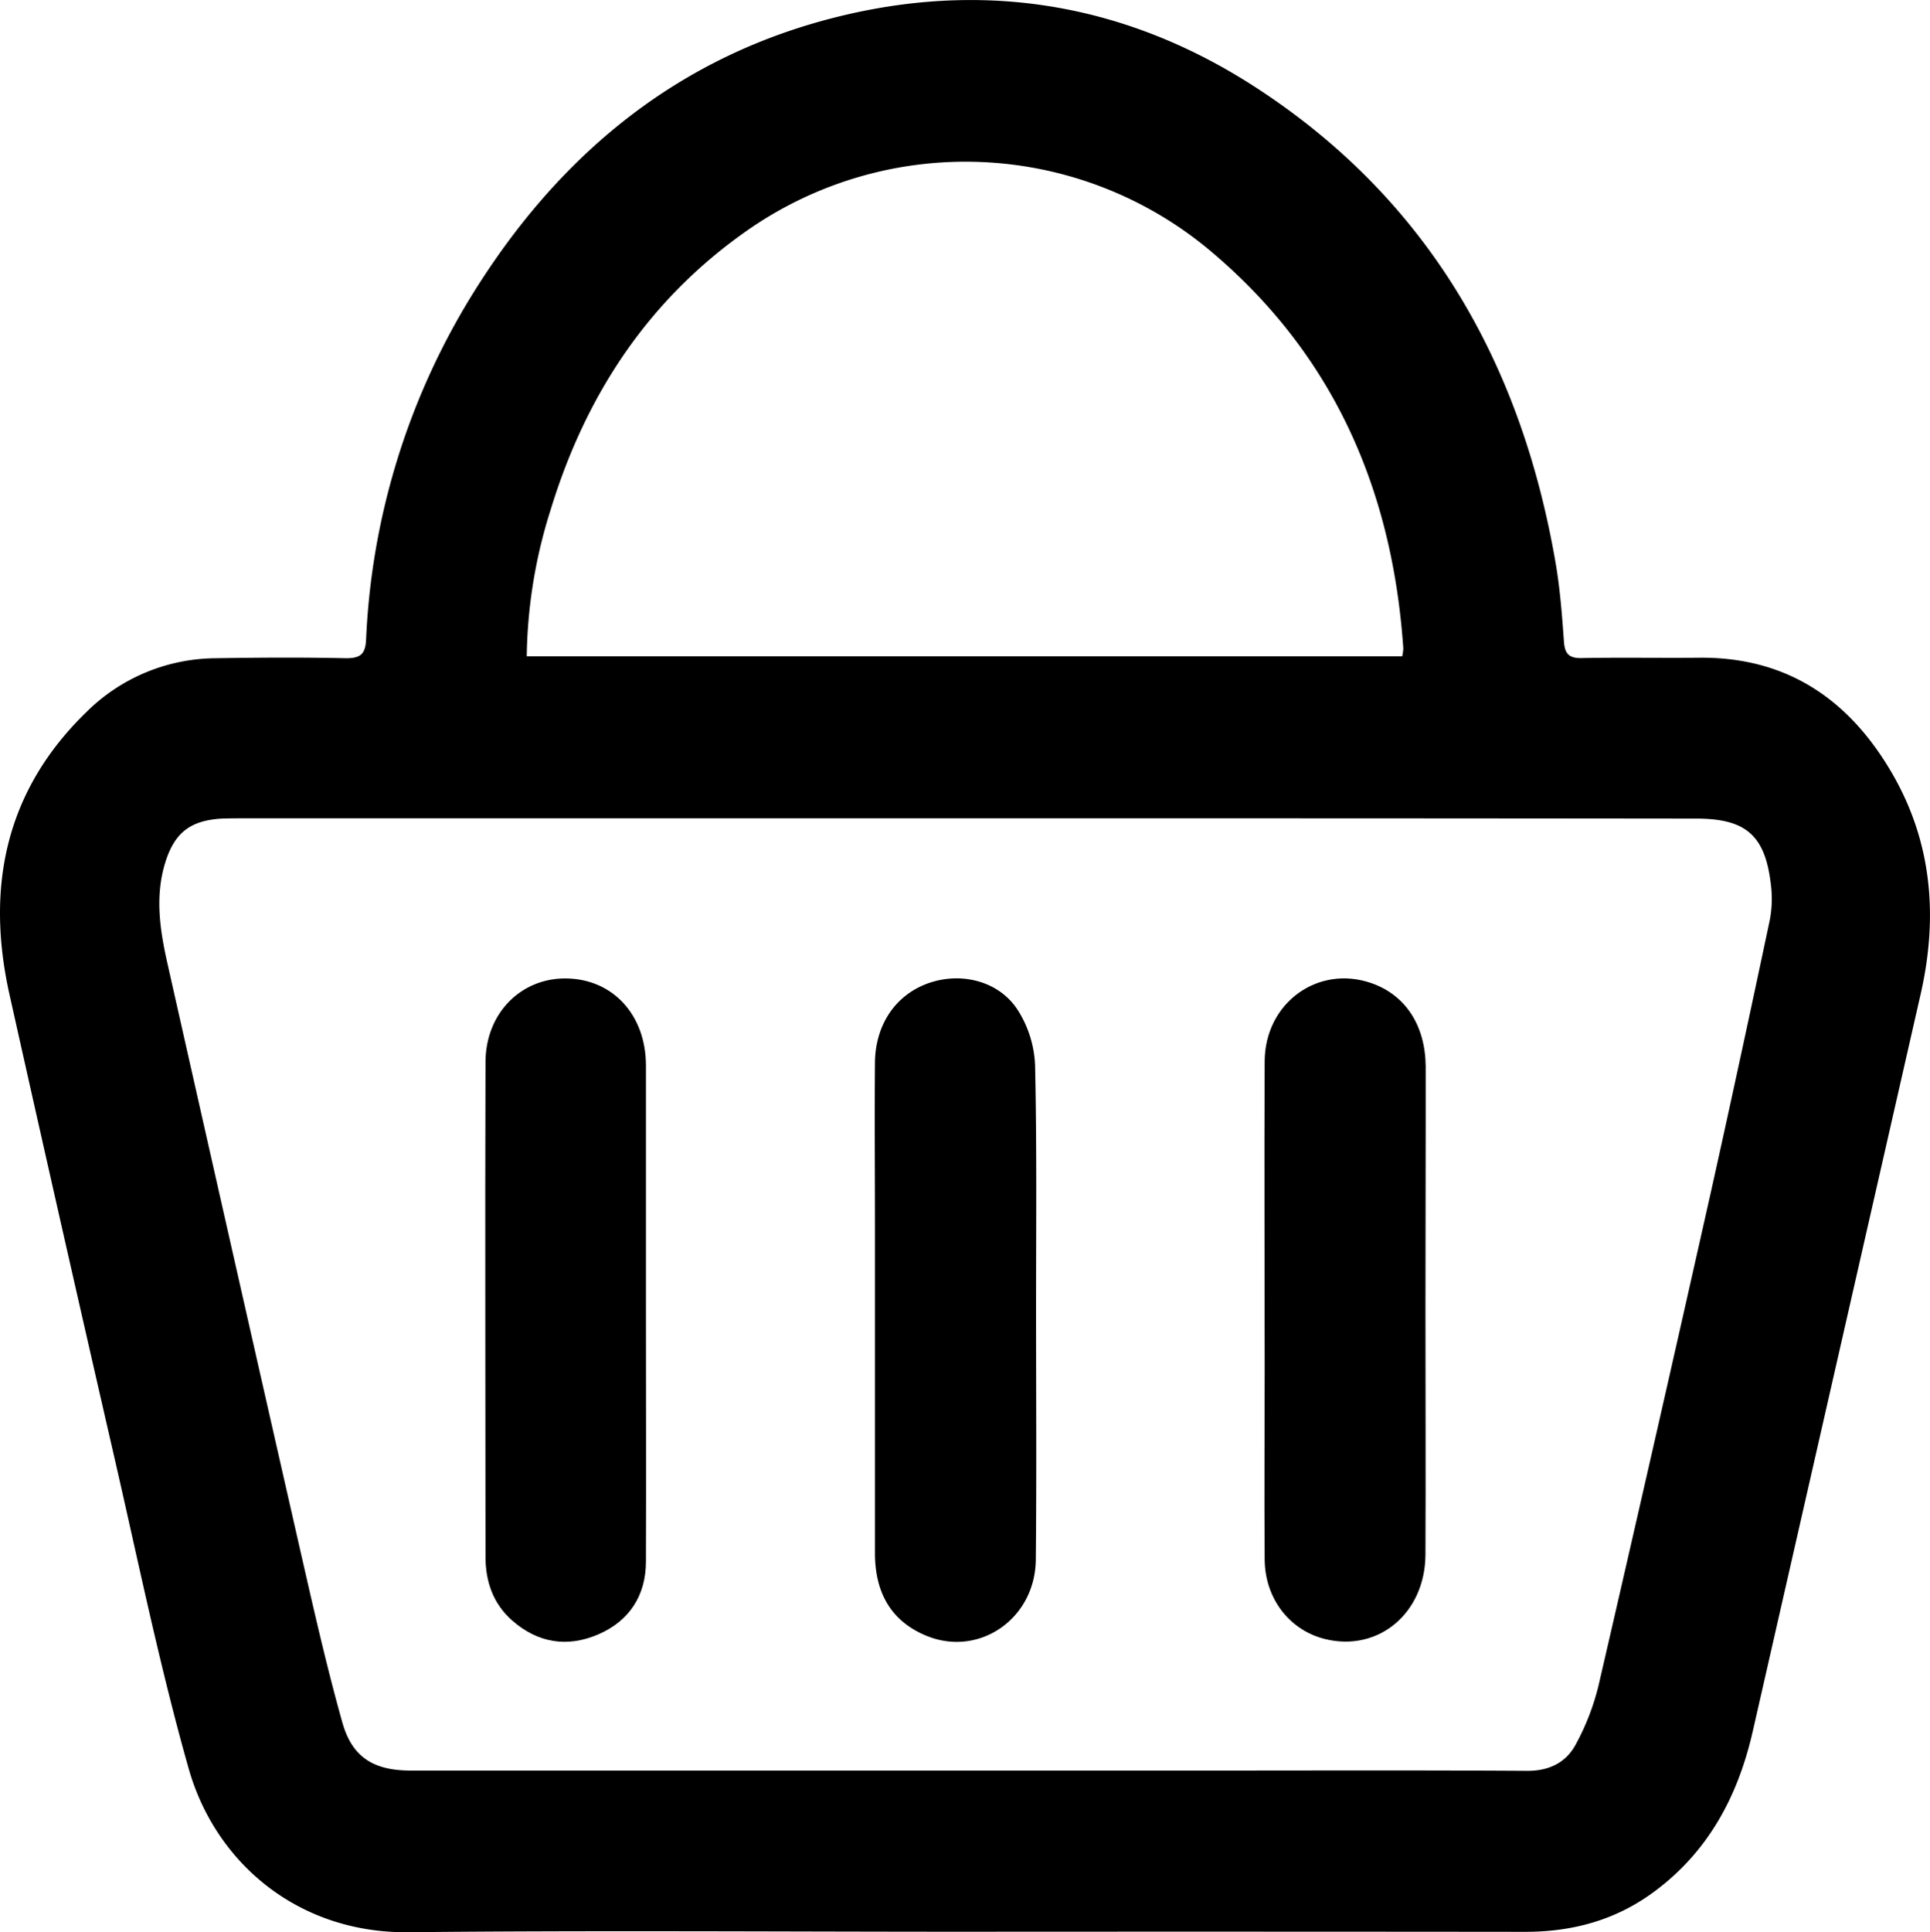
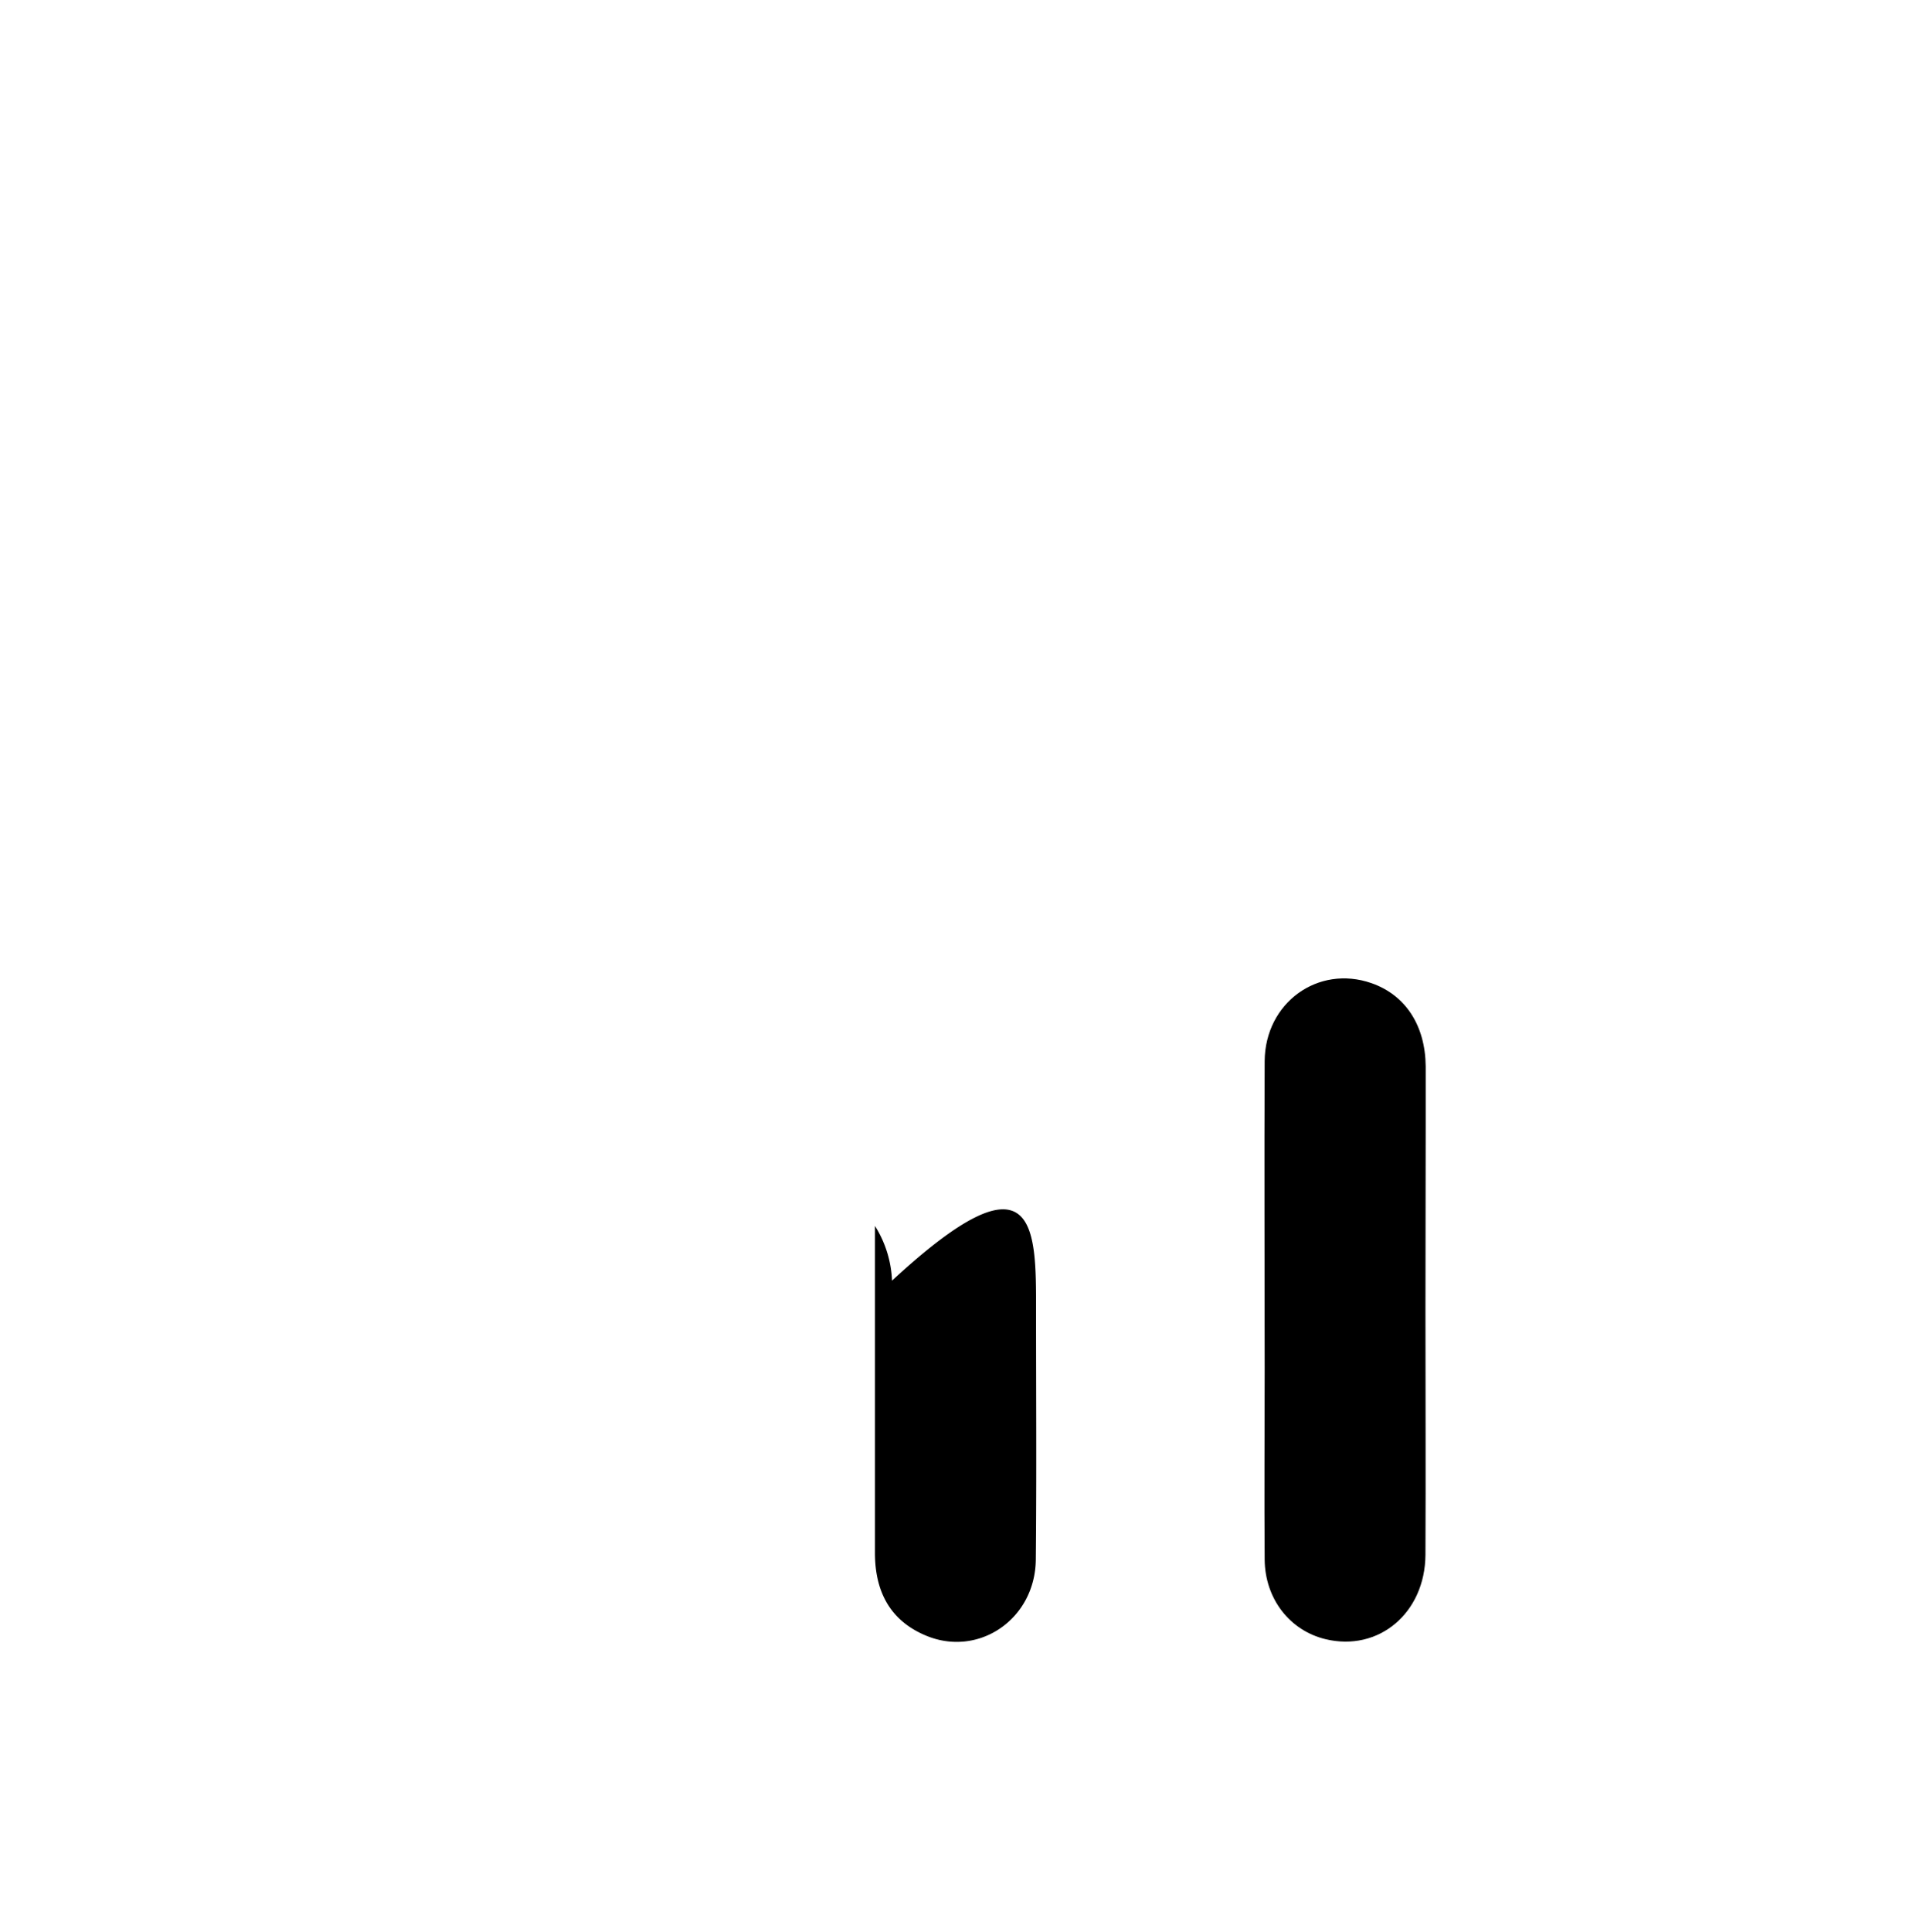
<svg xmlns="http://www.w3.org/2000/svg" viewBox="0 0 391.2 391.56">
  <g id="Layer_2" data-name="Layer 2">
    <g id="Layer_1-2" data-name="Layer 1">
-       <path d="M195.39,391.46c-37.53,0-75.06-.29-112.59.1-22.46.23-39.18-14.16-44.56-33.16-5.86-20.68-10.18-41.81-15-62.79q-10.8-47-21.32-94.09c-4.84-21.74-.84-41.29,15.59-57.22a37.52,37.52,0,0,1,26.26-10.91c8.78-.14,17.57-.19,26.35,0,2.9,0,3.93-.78,4.08-3.75a145,145,0,0,1,21-69.09C113,31.4,137.74,10.86,171.45,3c29.66-6.92,57.77-1.78,83.26,14.83,34.84,22.69,53.66,55.86,60.61,96.28.9,5.23,1.3,10.55,1.68,15.85.17,2.52,1,3.45,3.6,3.4,7.85-.15,15.71,0,23.56-.07,17.94-.26,30.62,8.39,39.35,23.41,8.15,14.05,9.35,29.15,5.79,44.78q-17,74.64-34,149.27c-3,13.24-9.06,24.62-20.3,32.81-7.72,5.62-16.39,7.92-25.83,7.92Q252.29,391.42,195.39,391.46Zm.38-225.63H49.68c-1.6,0-3.2,0-4.79.06-6.26.39-9.47,2.8-11.36,8.79-2.16,6.85-1.13,13.71.39,20.49q13.36,59.31,26.84,118.57c2.69,11.78,5.34,23.58,8.6,35.21,2,7.24,6.46,9.85,13.91,9.85H242.93c22.22,0,44.44-.08,66.66.06,4.54,0,7.9-1.74,9.86-5.45A49.43,49.43,0,0,0,324,341.63q11.67-50.49,23-101c4-18,7.9-36.08,11.72-54.14a22.73,22.73,0,0,0,.24-7.13c-1.12-10-5-13.46-15.09-13.47Q269.81,165.81,195.77,165.83ZM284.22,133a9.38,9.38,0,0,0,.22-1.6c-2.21-32.22-14.18-59.72-39.33-80.75a77.2,77.2,0,0,0-93.42-4.11c-20.28,14.1-33,33.55-40.11,56.87A102,102,0,0,0,106.77,133Z" />
      <path d="M288.93,265.59c0,16.5.08,33,0,49.51-.09,11.81-9.5,19.65-20.23,17.08-7.24-1.73-12.29-8.14-12.36-16.14-.1-12.91,0-25.82,0-38.73,0-20.76-.1-41.52,0-62.28.08-11.84,10.84-19.57,21.64-15.8,6.86,2.39,10.92,8.51,11,16.86C289,232.59,288.93,249.09,288.93,265.59Z" />
-       <path d="M130.93,265.34c0,17,.06,34.07,0,51.1,0,6.91-3.4,12.08-9.69,14.78s-12.28,1.72-17.47-2.87c-3.83-3.39-5.36-7.88-5.36-12.86,0-33.41-.11-66.81,0-100.21,0-10,7.25-17.13,16.37-17,9.4.11,16.12,7.35,16.15,17.58,0,16.5,0,33,0,49.51Z" />
-       <path d="M210,265.35c0,16.9.12,33.8-.05,50.7-.12,12.13-11.73,20-22.52,15.29-7.18-3.1-10.08-9.06-10.08-16.65V248.43c0-11.05-.09-22.09,0-33.14.1-7.94,4.48-14,11.28-16.2,6.55-2.11,14-.17,17.71,5.67a22.46,22.46,0,0,1,3.46,11.09C210.17,232.35,210,248.85,210,265.35Z" />
+       <path d="M210,265.35c0,16.9.12,33.8-.05,50.7-.12,12.13-11.73,20-22.52,15.29-7.18-3.1-10.08-9.06-10.08-16.65V248.43a22.46,22.46,0,0,1,3.46,11.09C210.17,232.35,210,248.85,210,265.35Z" />
    </g>
  </g>
</svg>